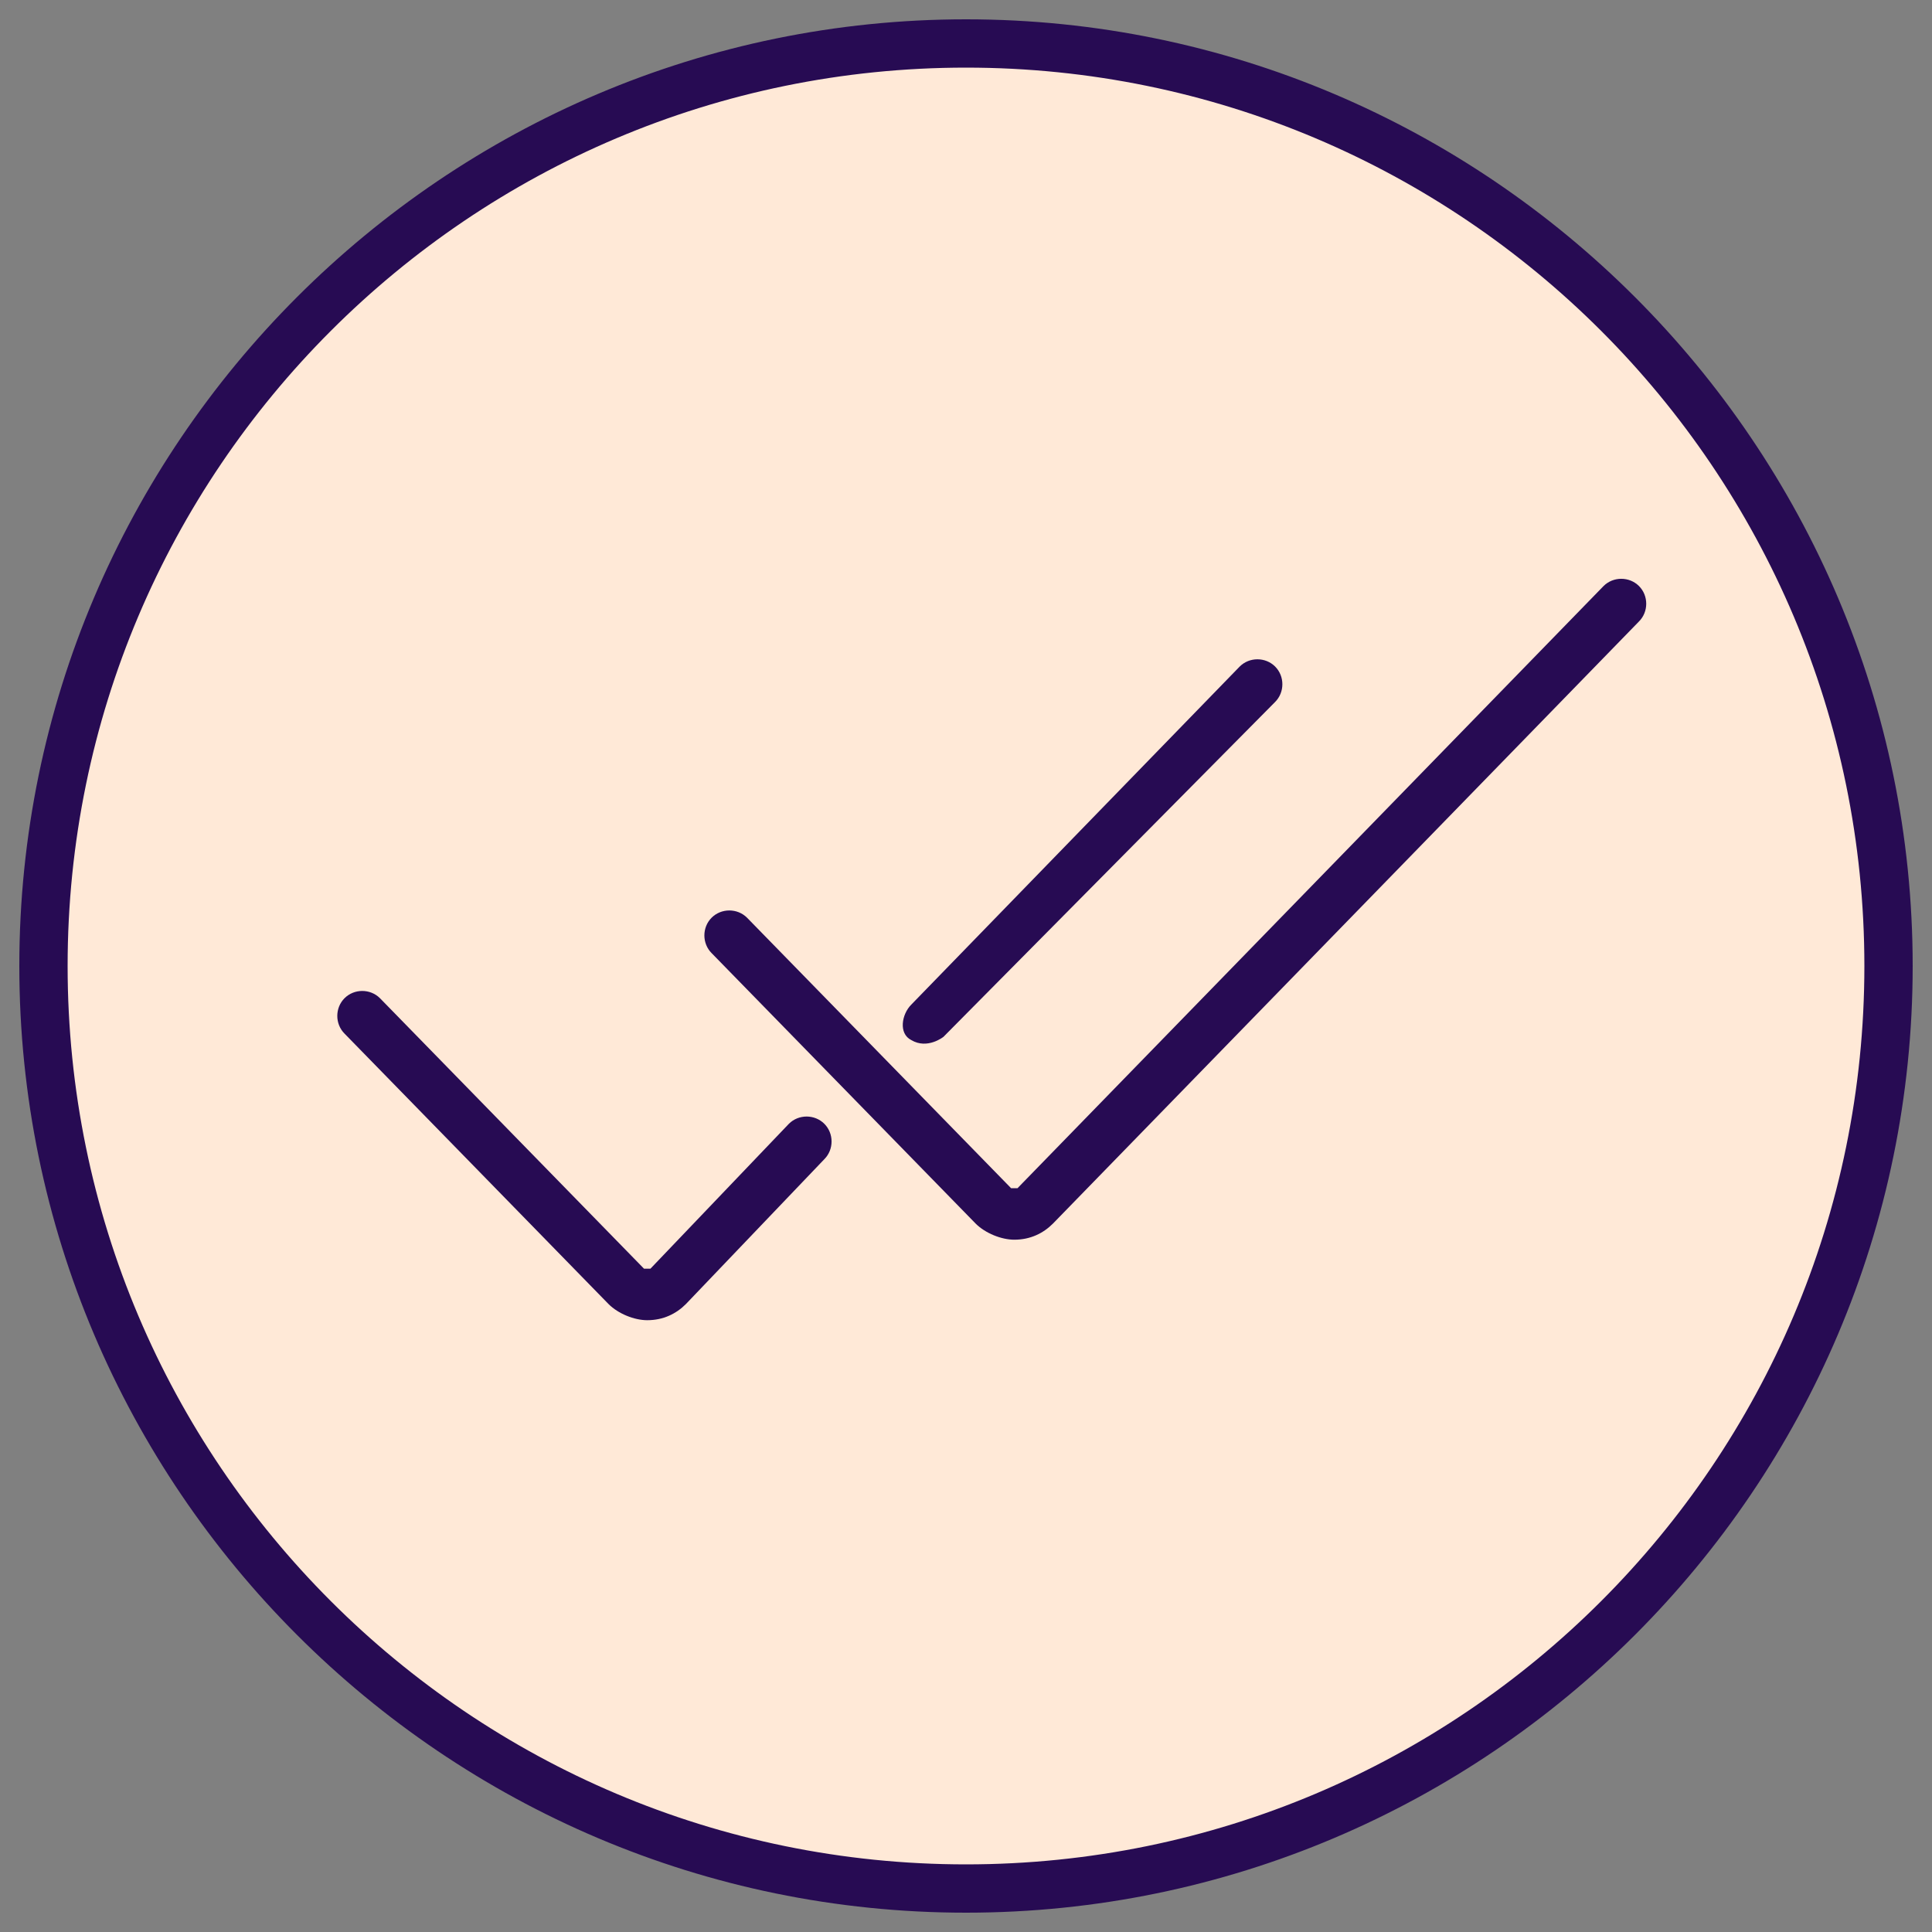
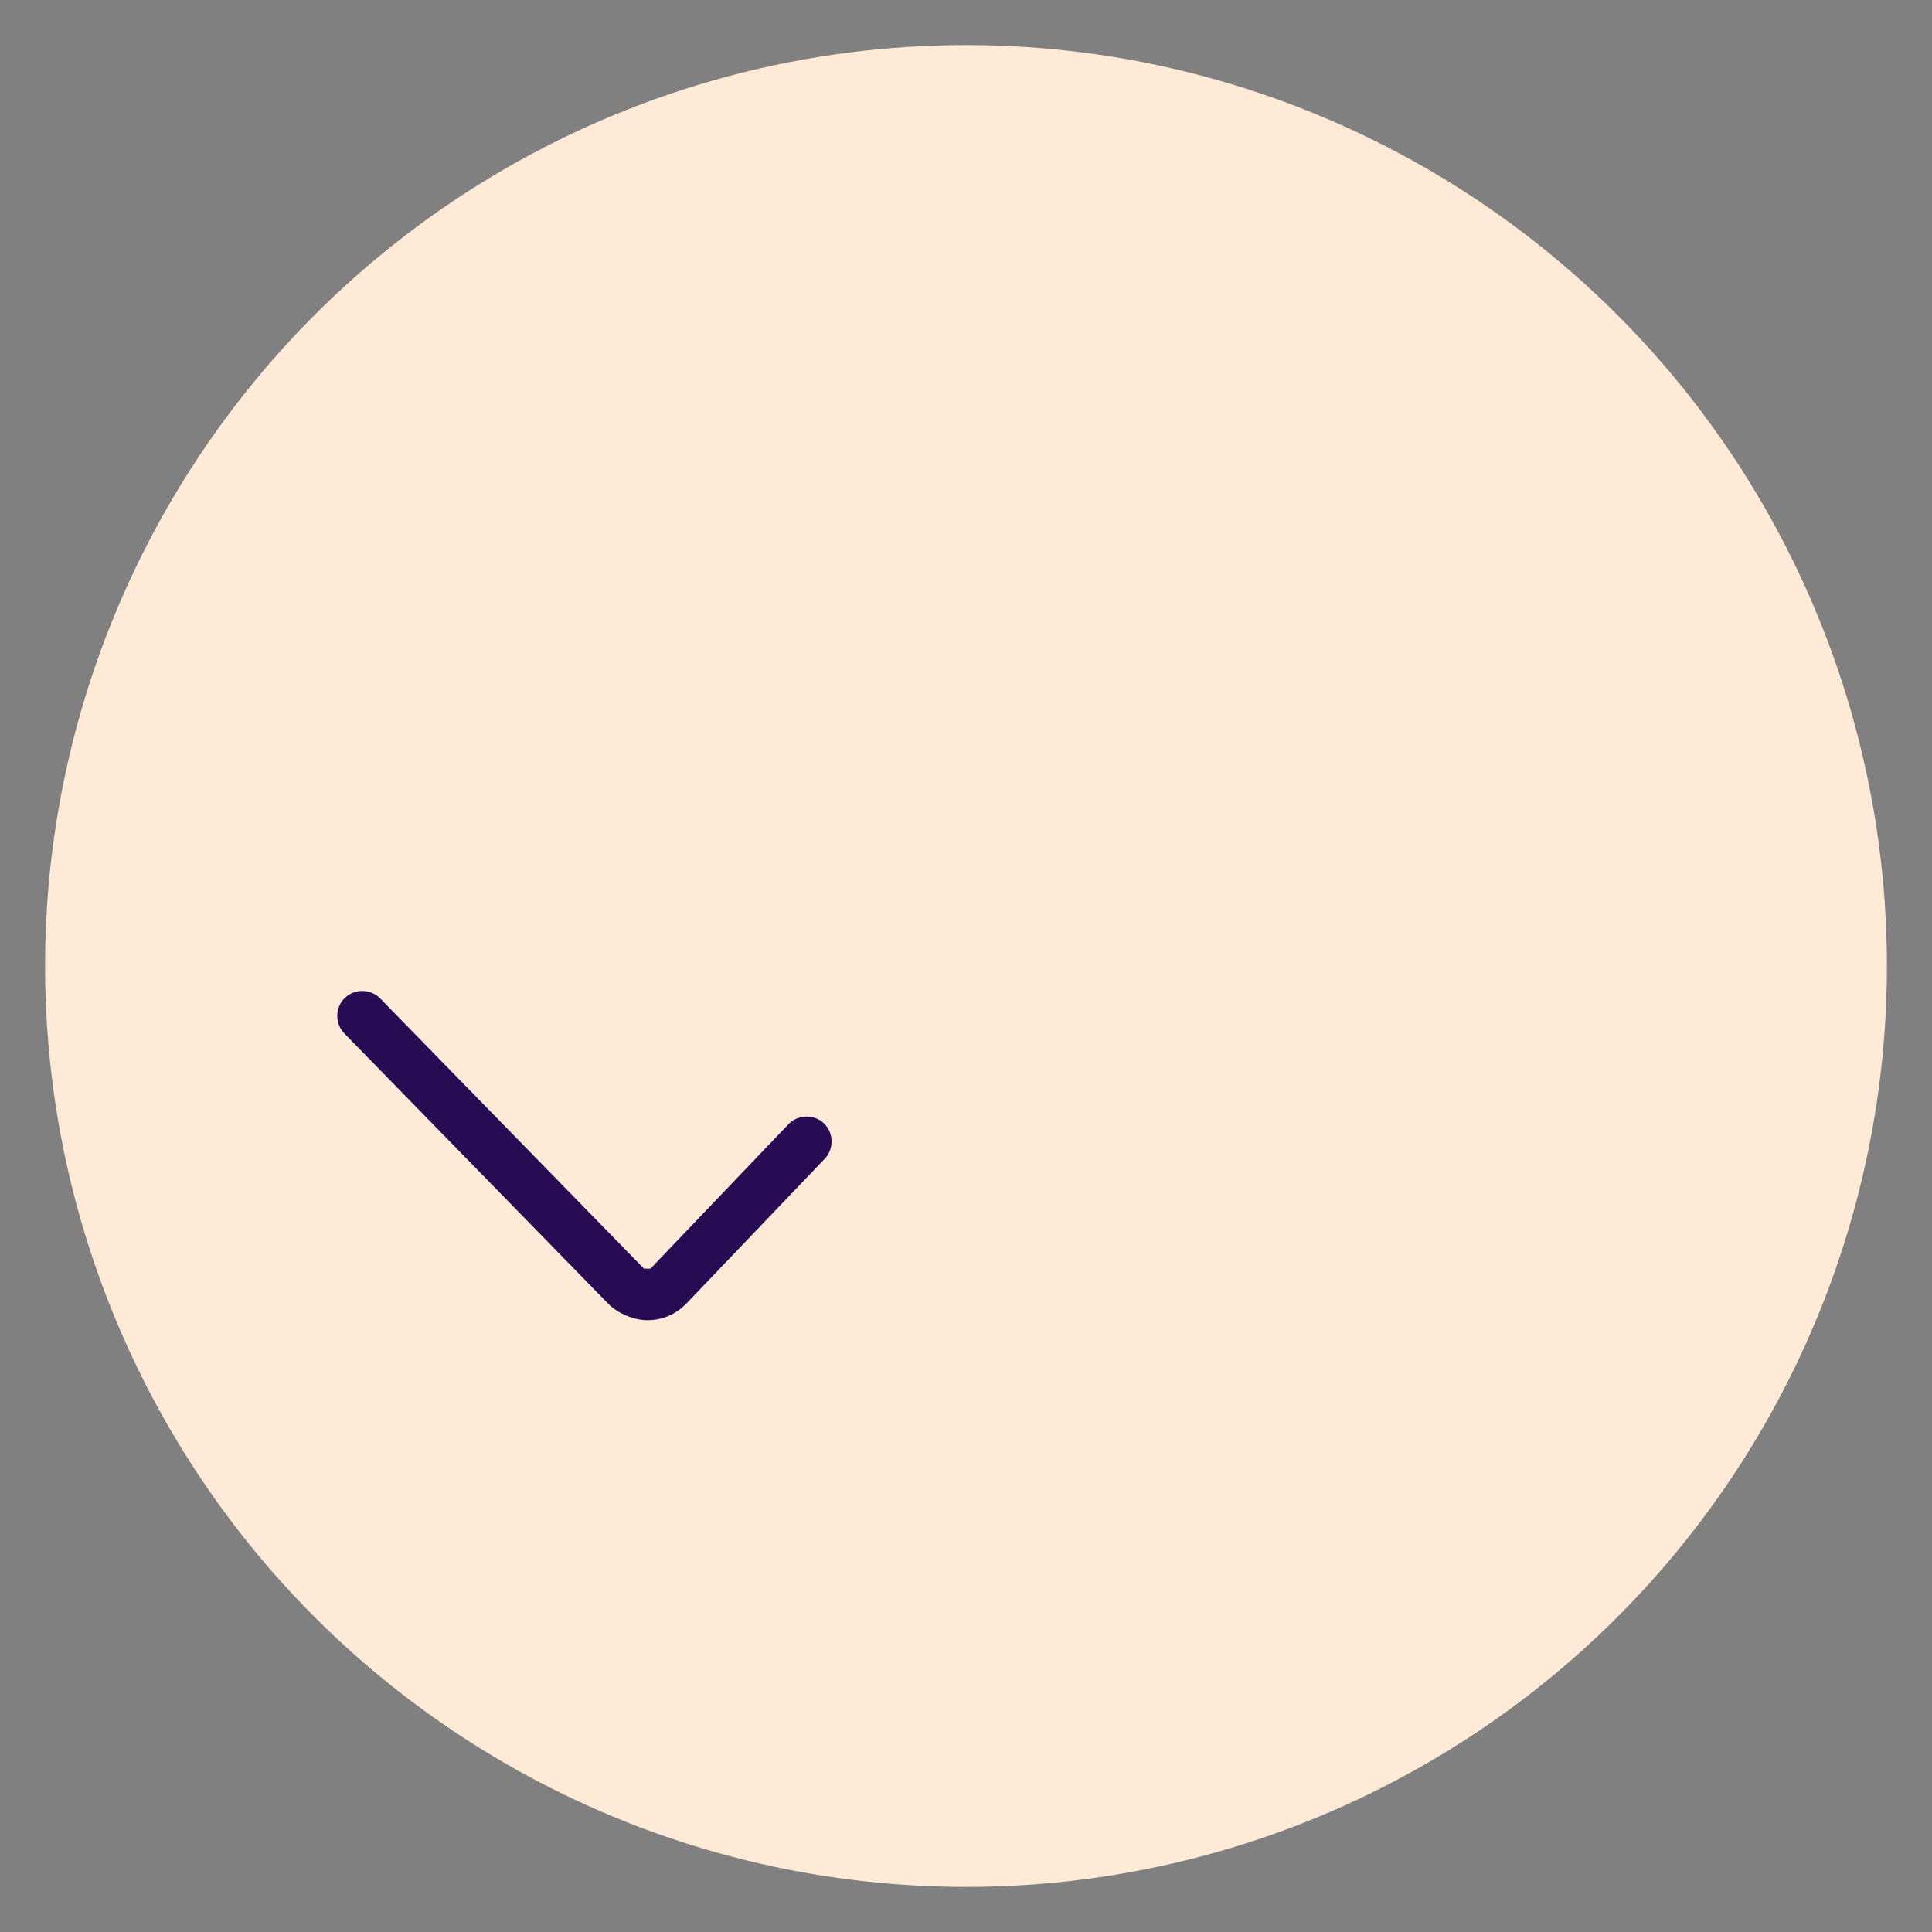
<svg xmlns="http://www.w3.org/2000/svg" version="1.1" id="Layer_1" x="0px" y="0px" viewBox="0 0 60 60" style="enable-background:new 0 0 60 60;" xml:space="preserve">
  <rect x="0" y="0" width="60" height="60" fill="#808080" stroke="none" />
  <style type="text/css">
	.st0{fill:#FFE9D7;}
	.st1{fill:#270B53;}
</style>
  <g>
    <g>
      <circle class="st0" cx="30" cy="30" r="28.6" />
-       <path class="st1" d="M30,59.4C13.8,59.4,0.6,46.2,0.6,30S13.8,0.6,30,0.6S59.4,13.8,59.4,30S46.2,59.4,30,59.4z M30,2.1    C14.6,2.1,2.1,14.6,2.1,30S14.6,57.9,30,57.9S57.9,45.4,57.9,30S45.4,2.1,30,2.1z" />
    </g>
    <g>
      <g>
-         <path class="st1" d="M28.3,32.3c-0.4-0.2-0.3-0.8,0-1.1l10.2-10.5c0.3-0.3,0.8-0.3,1.1,0s0.3,0.8,0,1.1L29.3,32.2     C29.3,32.2,28.8,32.6,28.3,32.3z" />
-       </g>
+         </g>
      <g>
        <path class="st1" d="M20.1,41c-0.4,0-0.9-0.2-1.2-0.5l-8.2-8.4c-0.3-0.3-0.3-0.8,0-1.1c0.3-0.3,0.8-0.3,1.1,0l8.2,8.4h0.1l0,0     h0.1l4.3-4.5c0.3-0.3,0.8-0.3,1.1,0c0.3,0.3,0.3,0.8,0,1.1l-4.3,4.5C21,40.8,20.6,41,20.1,41C20.2,41,20.1,41,20.1,41z" />
      </g>
      <g>
-         <path class="st1" d="M31.5,38.5c-0.4,0-0.9-0.2-1.2-0.5l-8.2-8.4c-0.3-0.3-0.3-0.8,0-1.1c0.3-0.3,0.8-0.3,1.1,0l8.2,8.4h0.1l0,0     h0.1l18.2-18.7c0.3-0.3,0.8-0.3,1.1,0s0.3,0.8,0,1.1L32.7,38C32.4,38.3,32,38.5,31.5,38.5L31.5,38.5z" />
-       </g>
+         </g>
    </g>
  </g>
</svg>